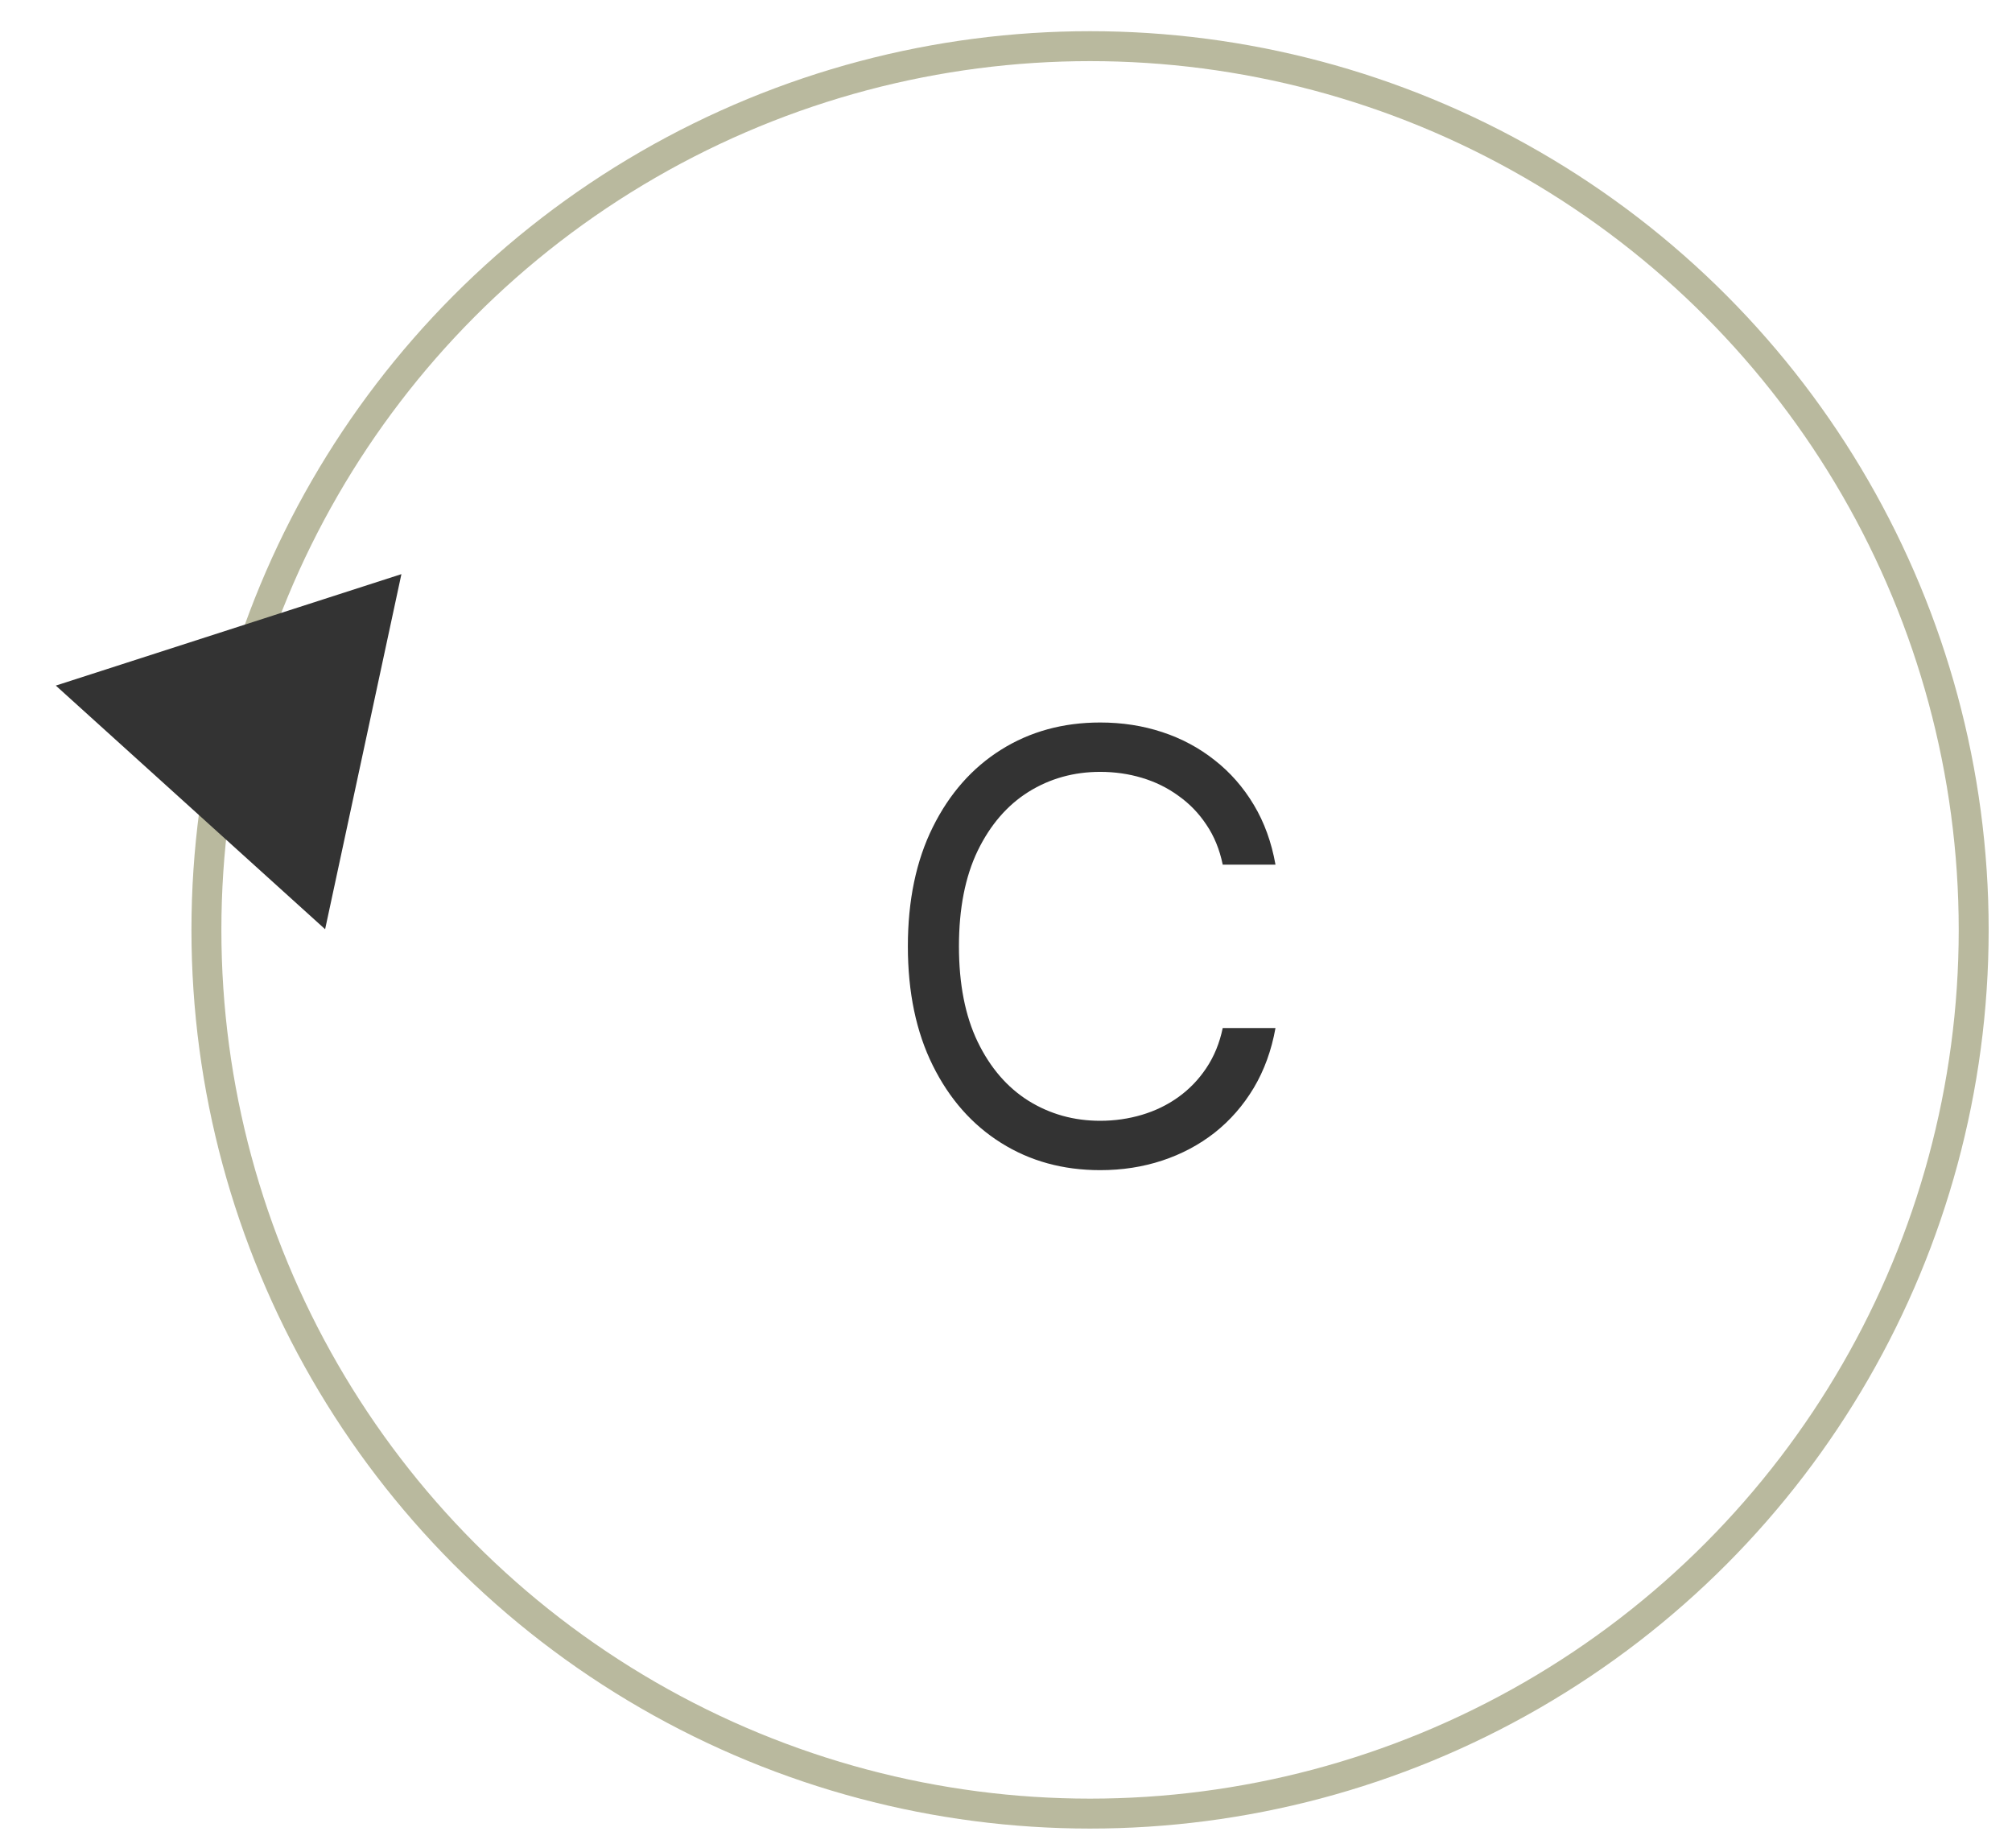
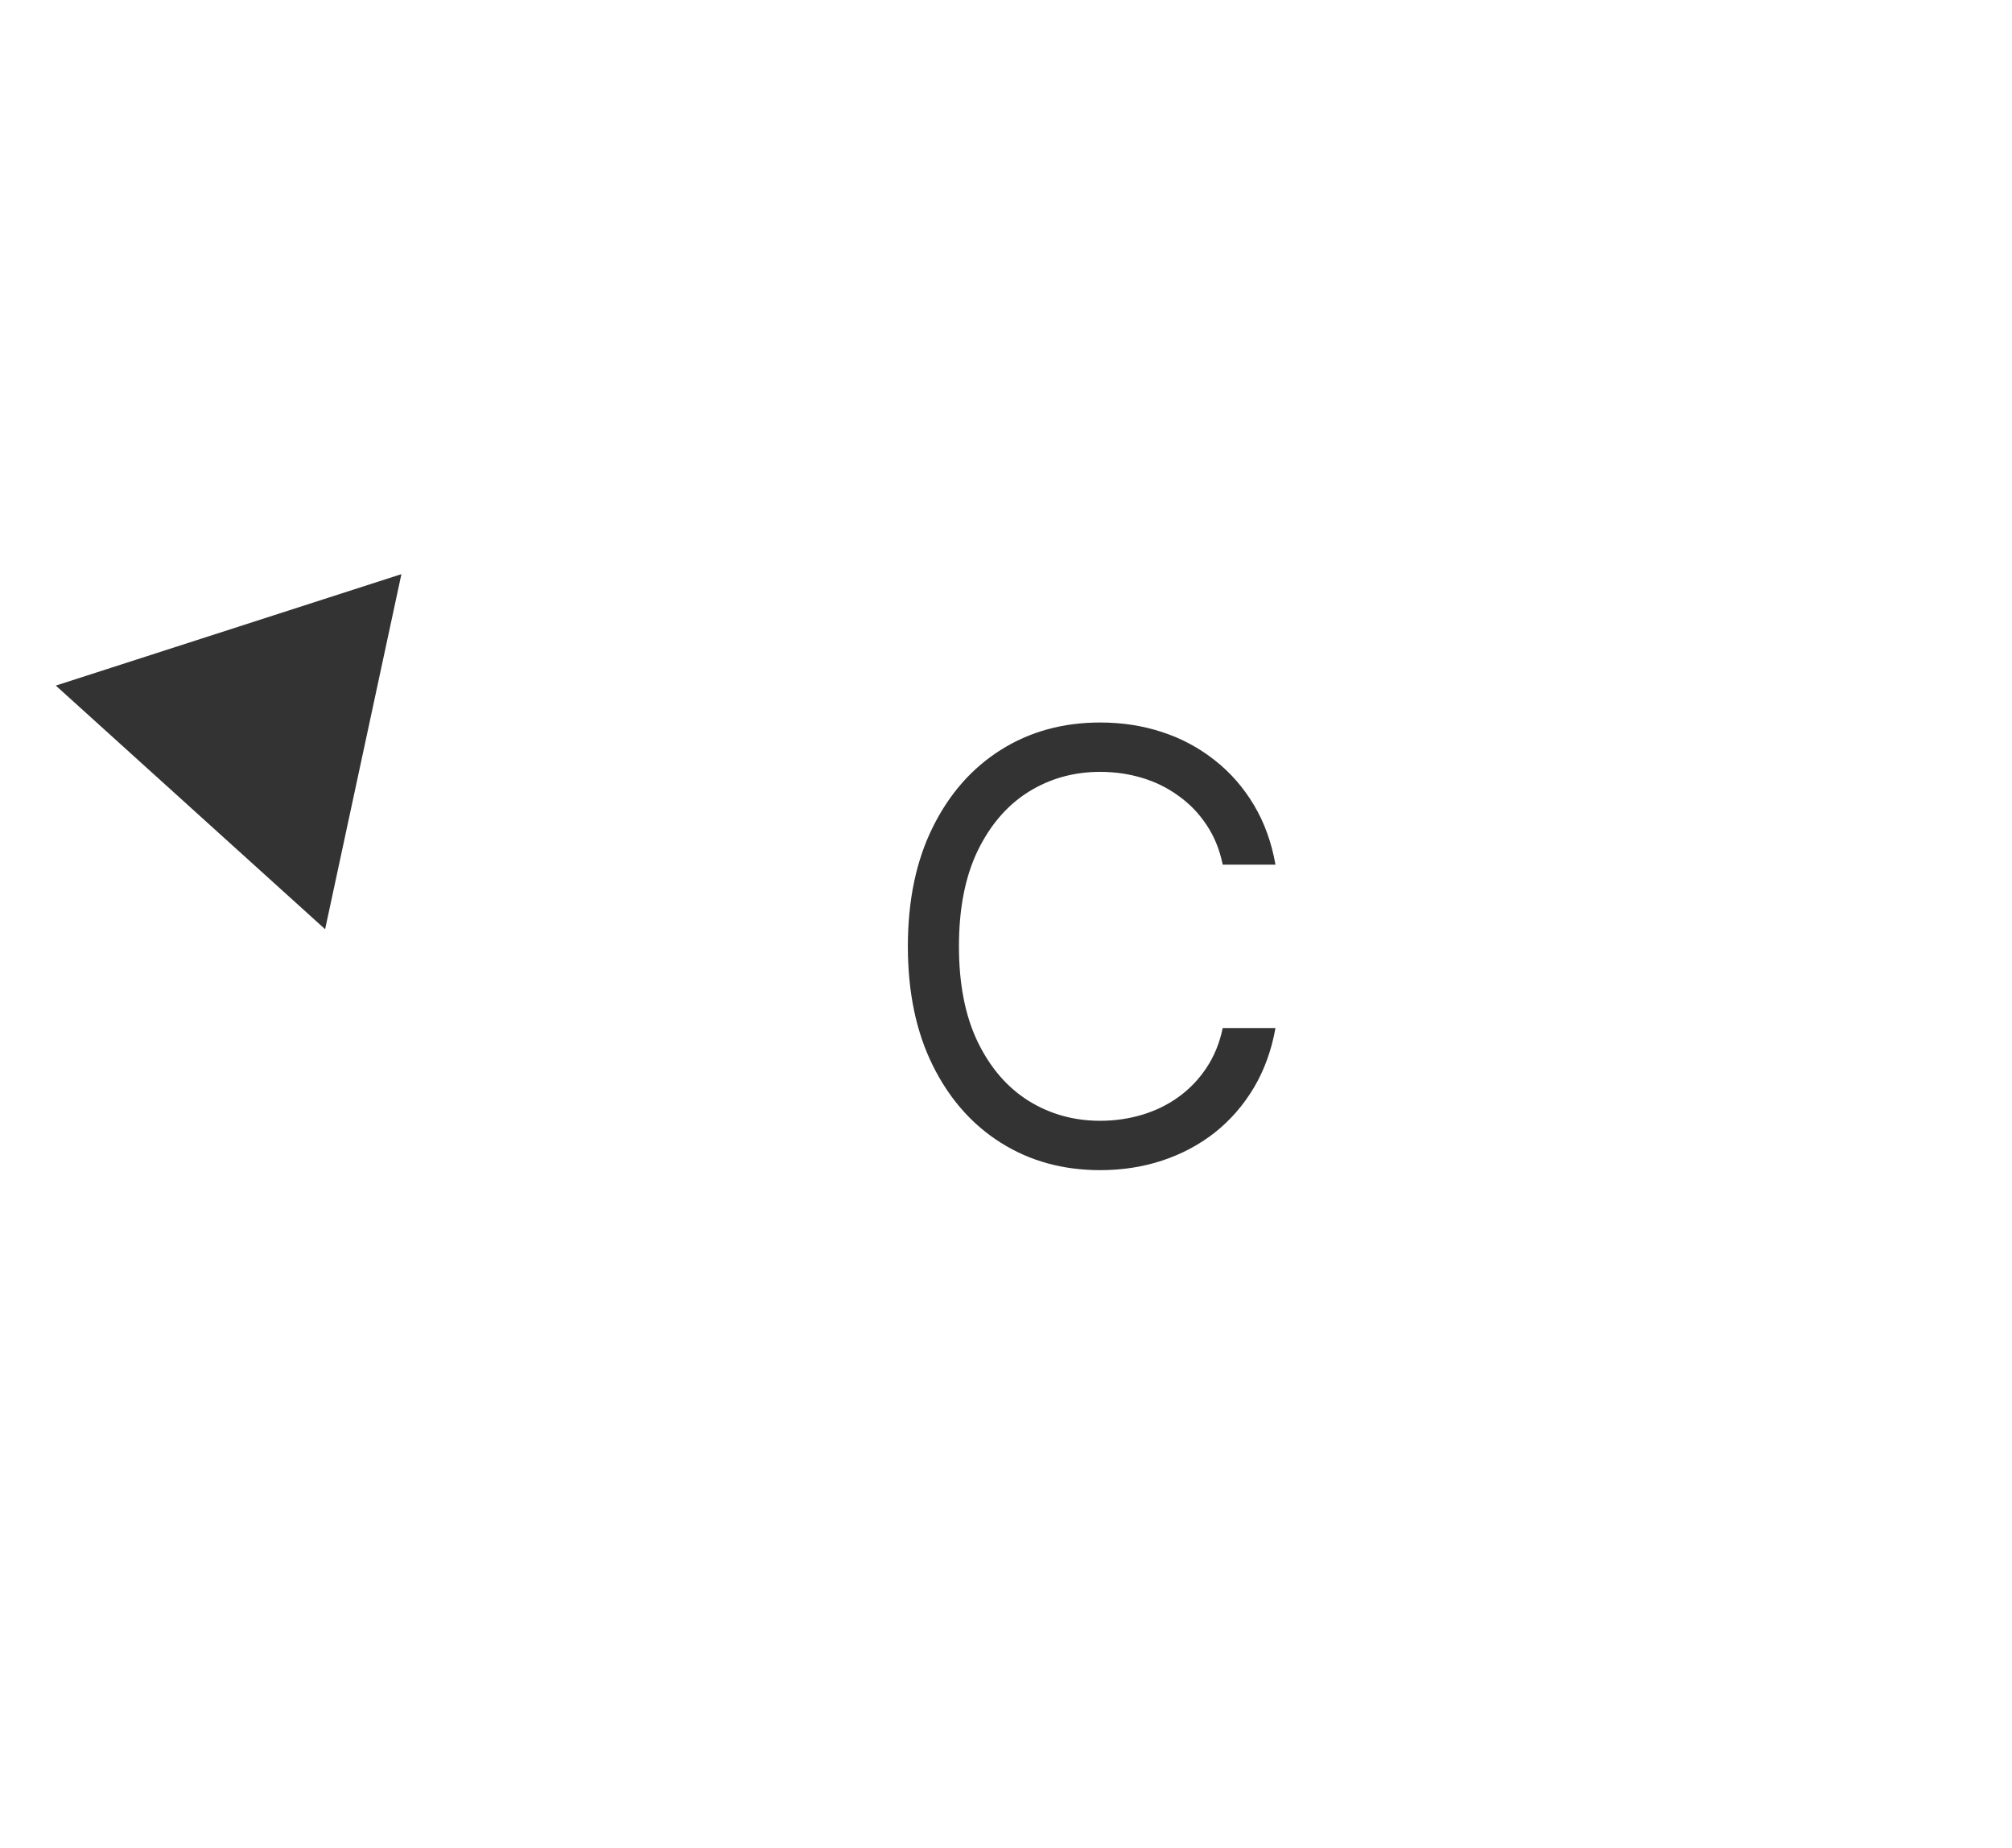
<svg xmlns="http://www.w3.org/2000/svg" width="49" height="45" viewBox="0 0 49 45" fill="none">
-   <circle cx="26.547" cy="22.644" r="21.52" stroke="#B9B99E" stroke-width="0.729" />
  <path d="M31.063 21.055H29.778C29.702 20.685 29.569 20.36 29.379 20.081C29.193 19.801 28.965 19.566 28.695 19.376C28.43 19.183 28.134 19.038 27.809 18.941C27.485 18.844 27.146 18.796 26.794 18.796C26.152 18.796 25.57 18.958 25.048 19.283C24.53 19.608 24.117 20.086 23.81 20.718C23.506 21.35 23.354 22.125 23.354 23.044C23.354 23.963 23.506 24.738 23.81 25.37C24.117 26.003 24.53 26.481 25.048 26.806C25.57 27.13 26.152 27.293 26.794 27.293C27.146 27.293 27.485 27.244 27.809 27.148C28.134 27.051 28.43 26.908 28.695 26.718C28.965 26.524 29.193 26.288 29.379 26.008C29.569 25.725 29.702 25.4 29.778 25.034H31.063C30.966 25.576 30.79 26.061 30.535 26.49C30.279 26.918 29.961 27.282 29.581 27.583C29.201 27.88 28.775 28.106 28.302 28.262C27.832 28.417 27.329 28.495 26.794 28.495C25.889 28.495 25.084 28.274 24.38 27.831C23.675 27.389 23.121 26.761 22.717 25.946C22.312 25.131 22.11 24.163 22.11 23.044C22.11 21.925 22.312 20.958 22.717 20.143C23.121 19.328 23.675 18.699 24.38 18.257C25.084 17.815 25.889 17.594 26.794 17.594C27.329 17.594 27.832 17.672 28.302 17.827C28.775 17.982 29.201 18.21 29.581 18.511C29.961 18.808 30.279 19.171 30.535 19.599C30.79 20.024 30.966 20.509 31.063 21.055Z" fill="#333333" />
-   <path d="M1.359 16.695L9.776 13.981L7.918 22.628L1.359 16.695Z" fill="#333333" />
+   <path d="M1.359 16.695L9.776 13.981L7.918 22.628L1.359 16.695" fill="#333333" />
</svg>